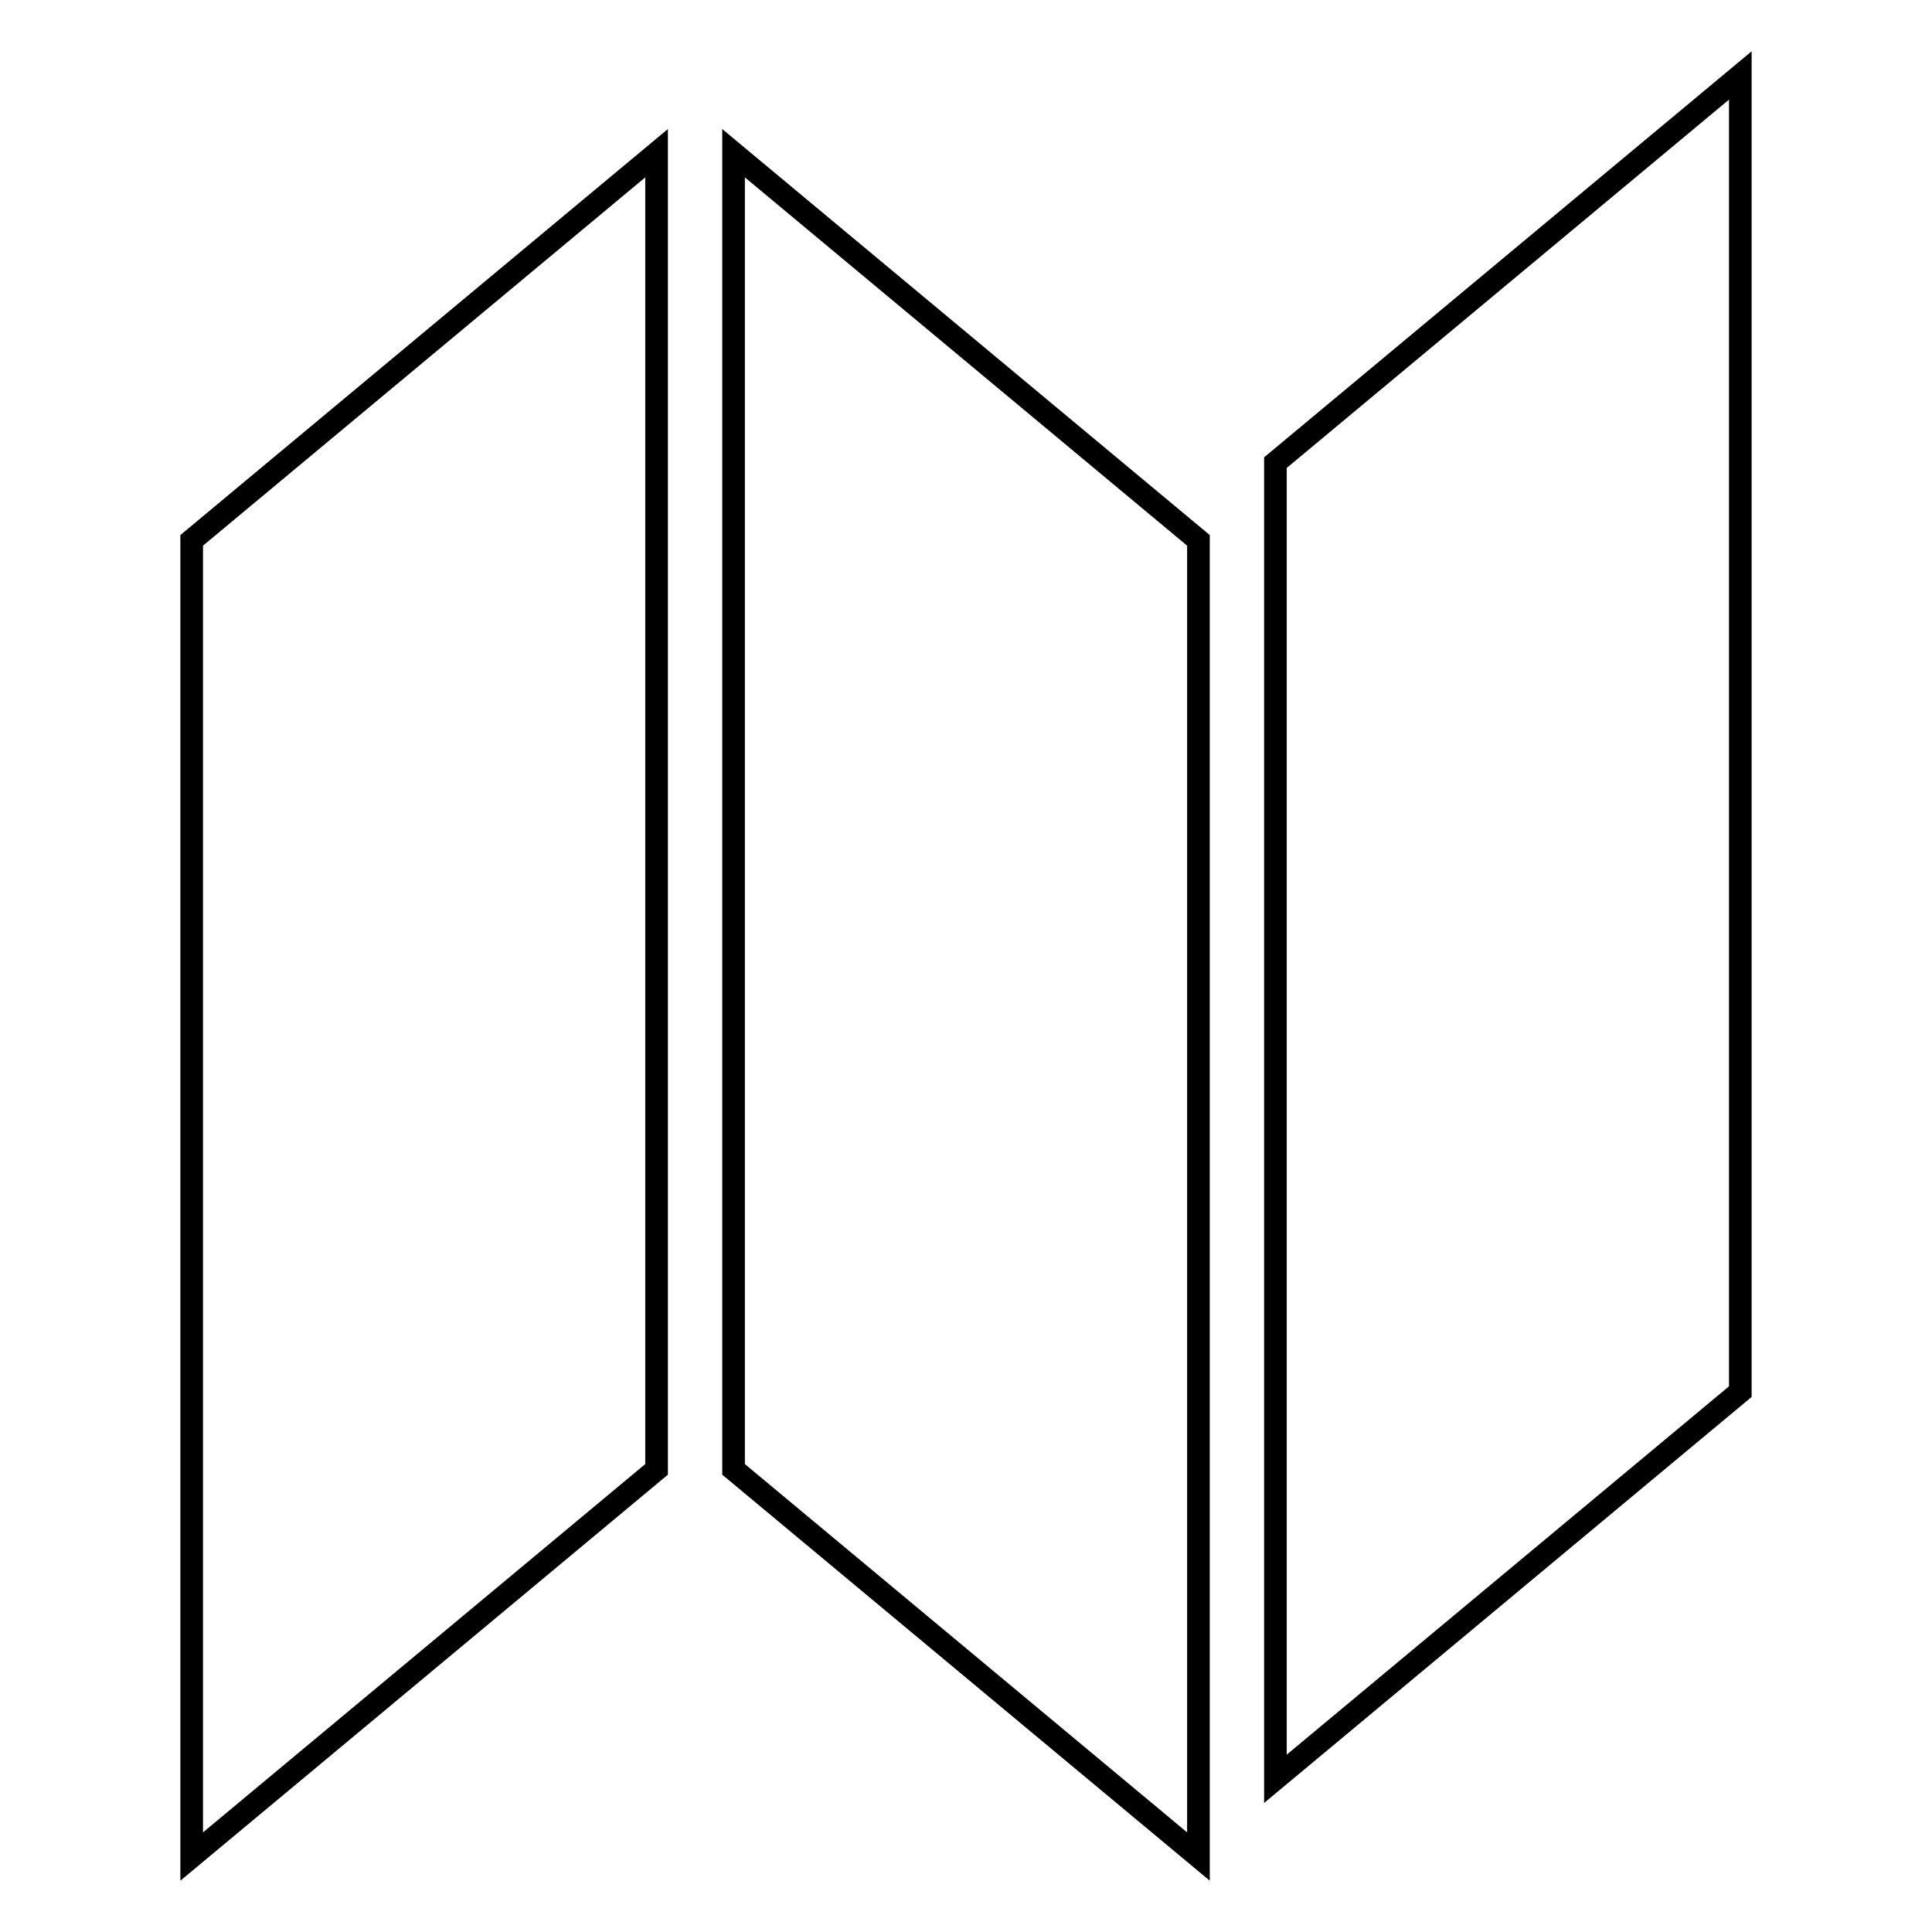
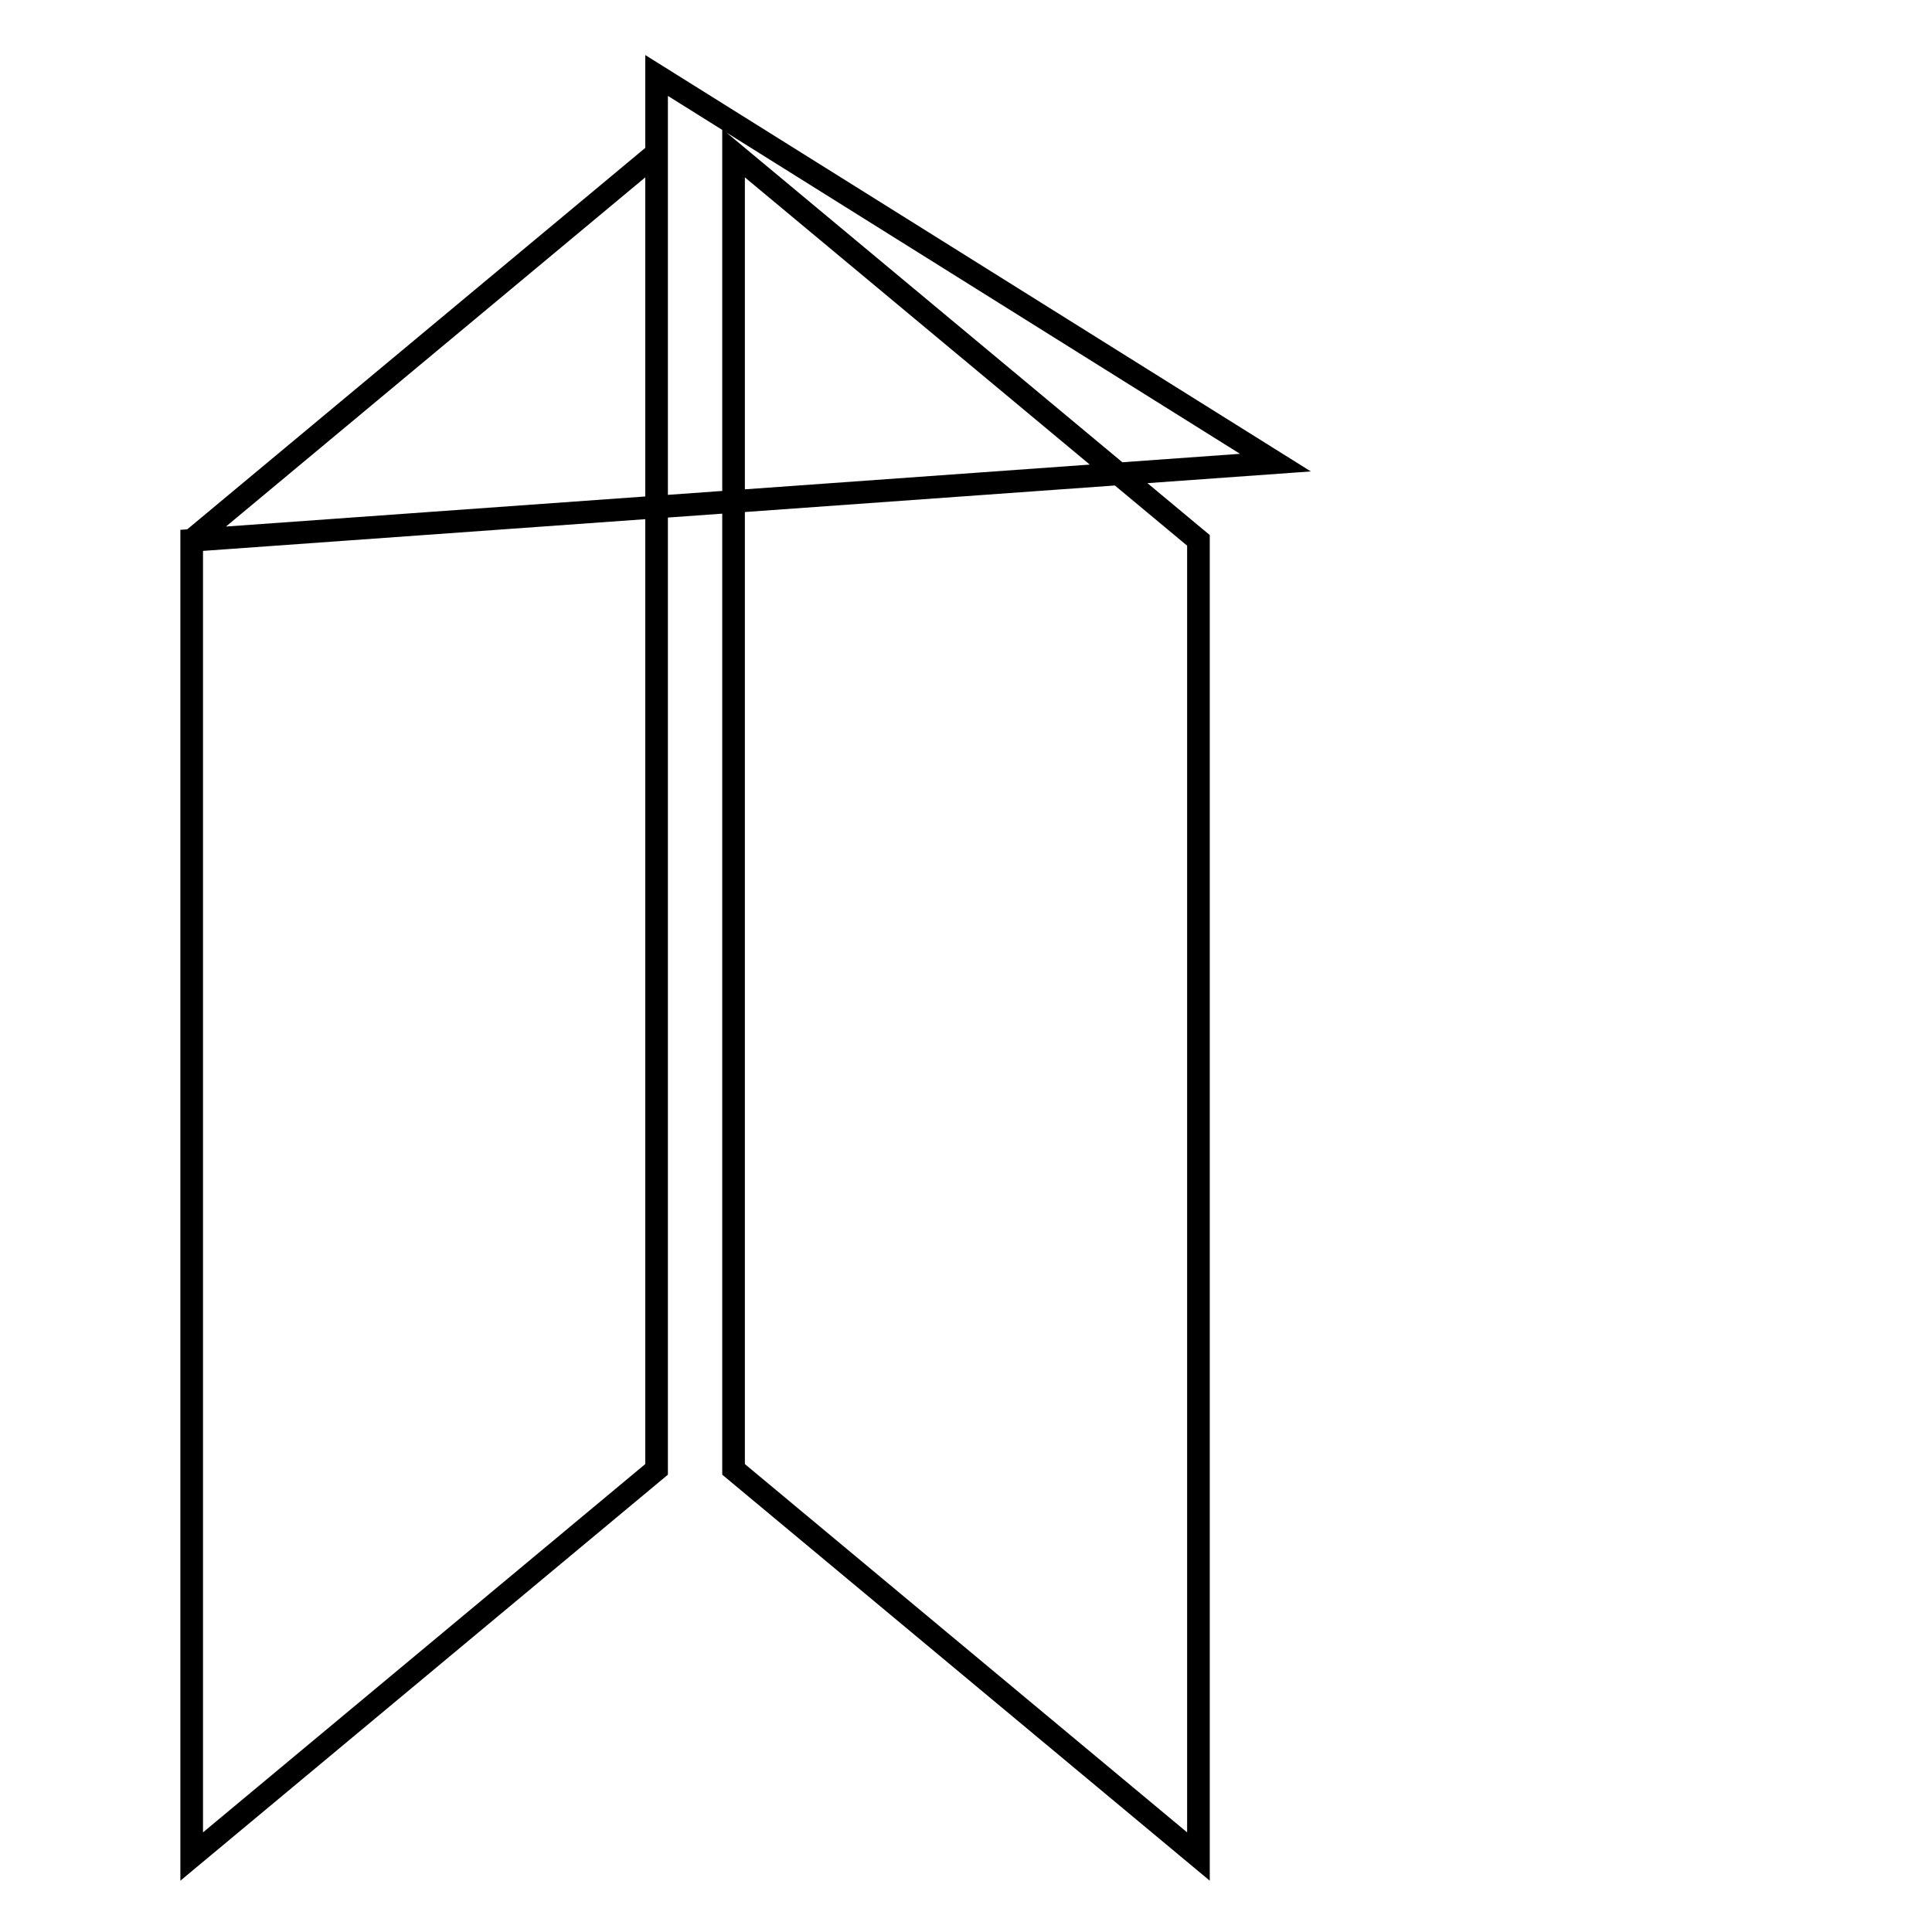
<svg xmlns="http://www.w3.org/2000/svg" version="1.1" x="0px" y="0px" viewBox="0 0 256 256" enable-background="new 0 0 256 256" xml:space="preserve">
  <g>
-     <path stroke-width="3" fill-opacity="0" stroke="#000000" d="M25.4,71.6V246L87,194.7V20.3L25.4,71.6z M169,61.3v174.4l61.6-51.3V10L169,61.3z M97.2,20.3v174.4 l61.6,51.3V71.6L97.2,20.3z" />
+     <path stroke-width="3" fill-opacity="0" stroke="#000000" d="M25.4,71.6V246L87,194.7V20.3L25.4,71.6z v174.4l61.6-51.3V10L169,61.3z M97.2,20.3v174.4 l61.6,51.3V71.6L97.2,20.3z" />
  </g>
</svg>